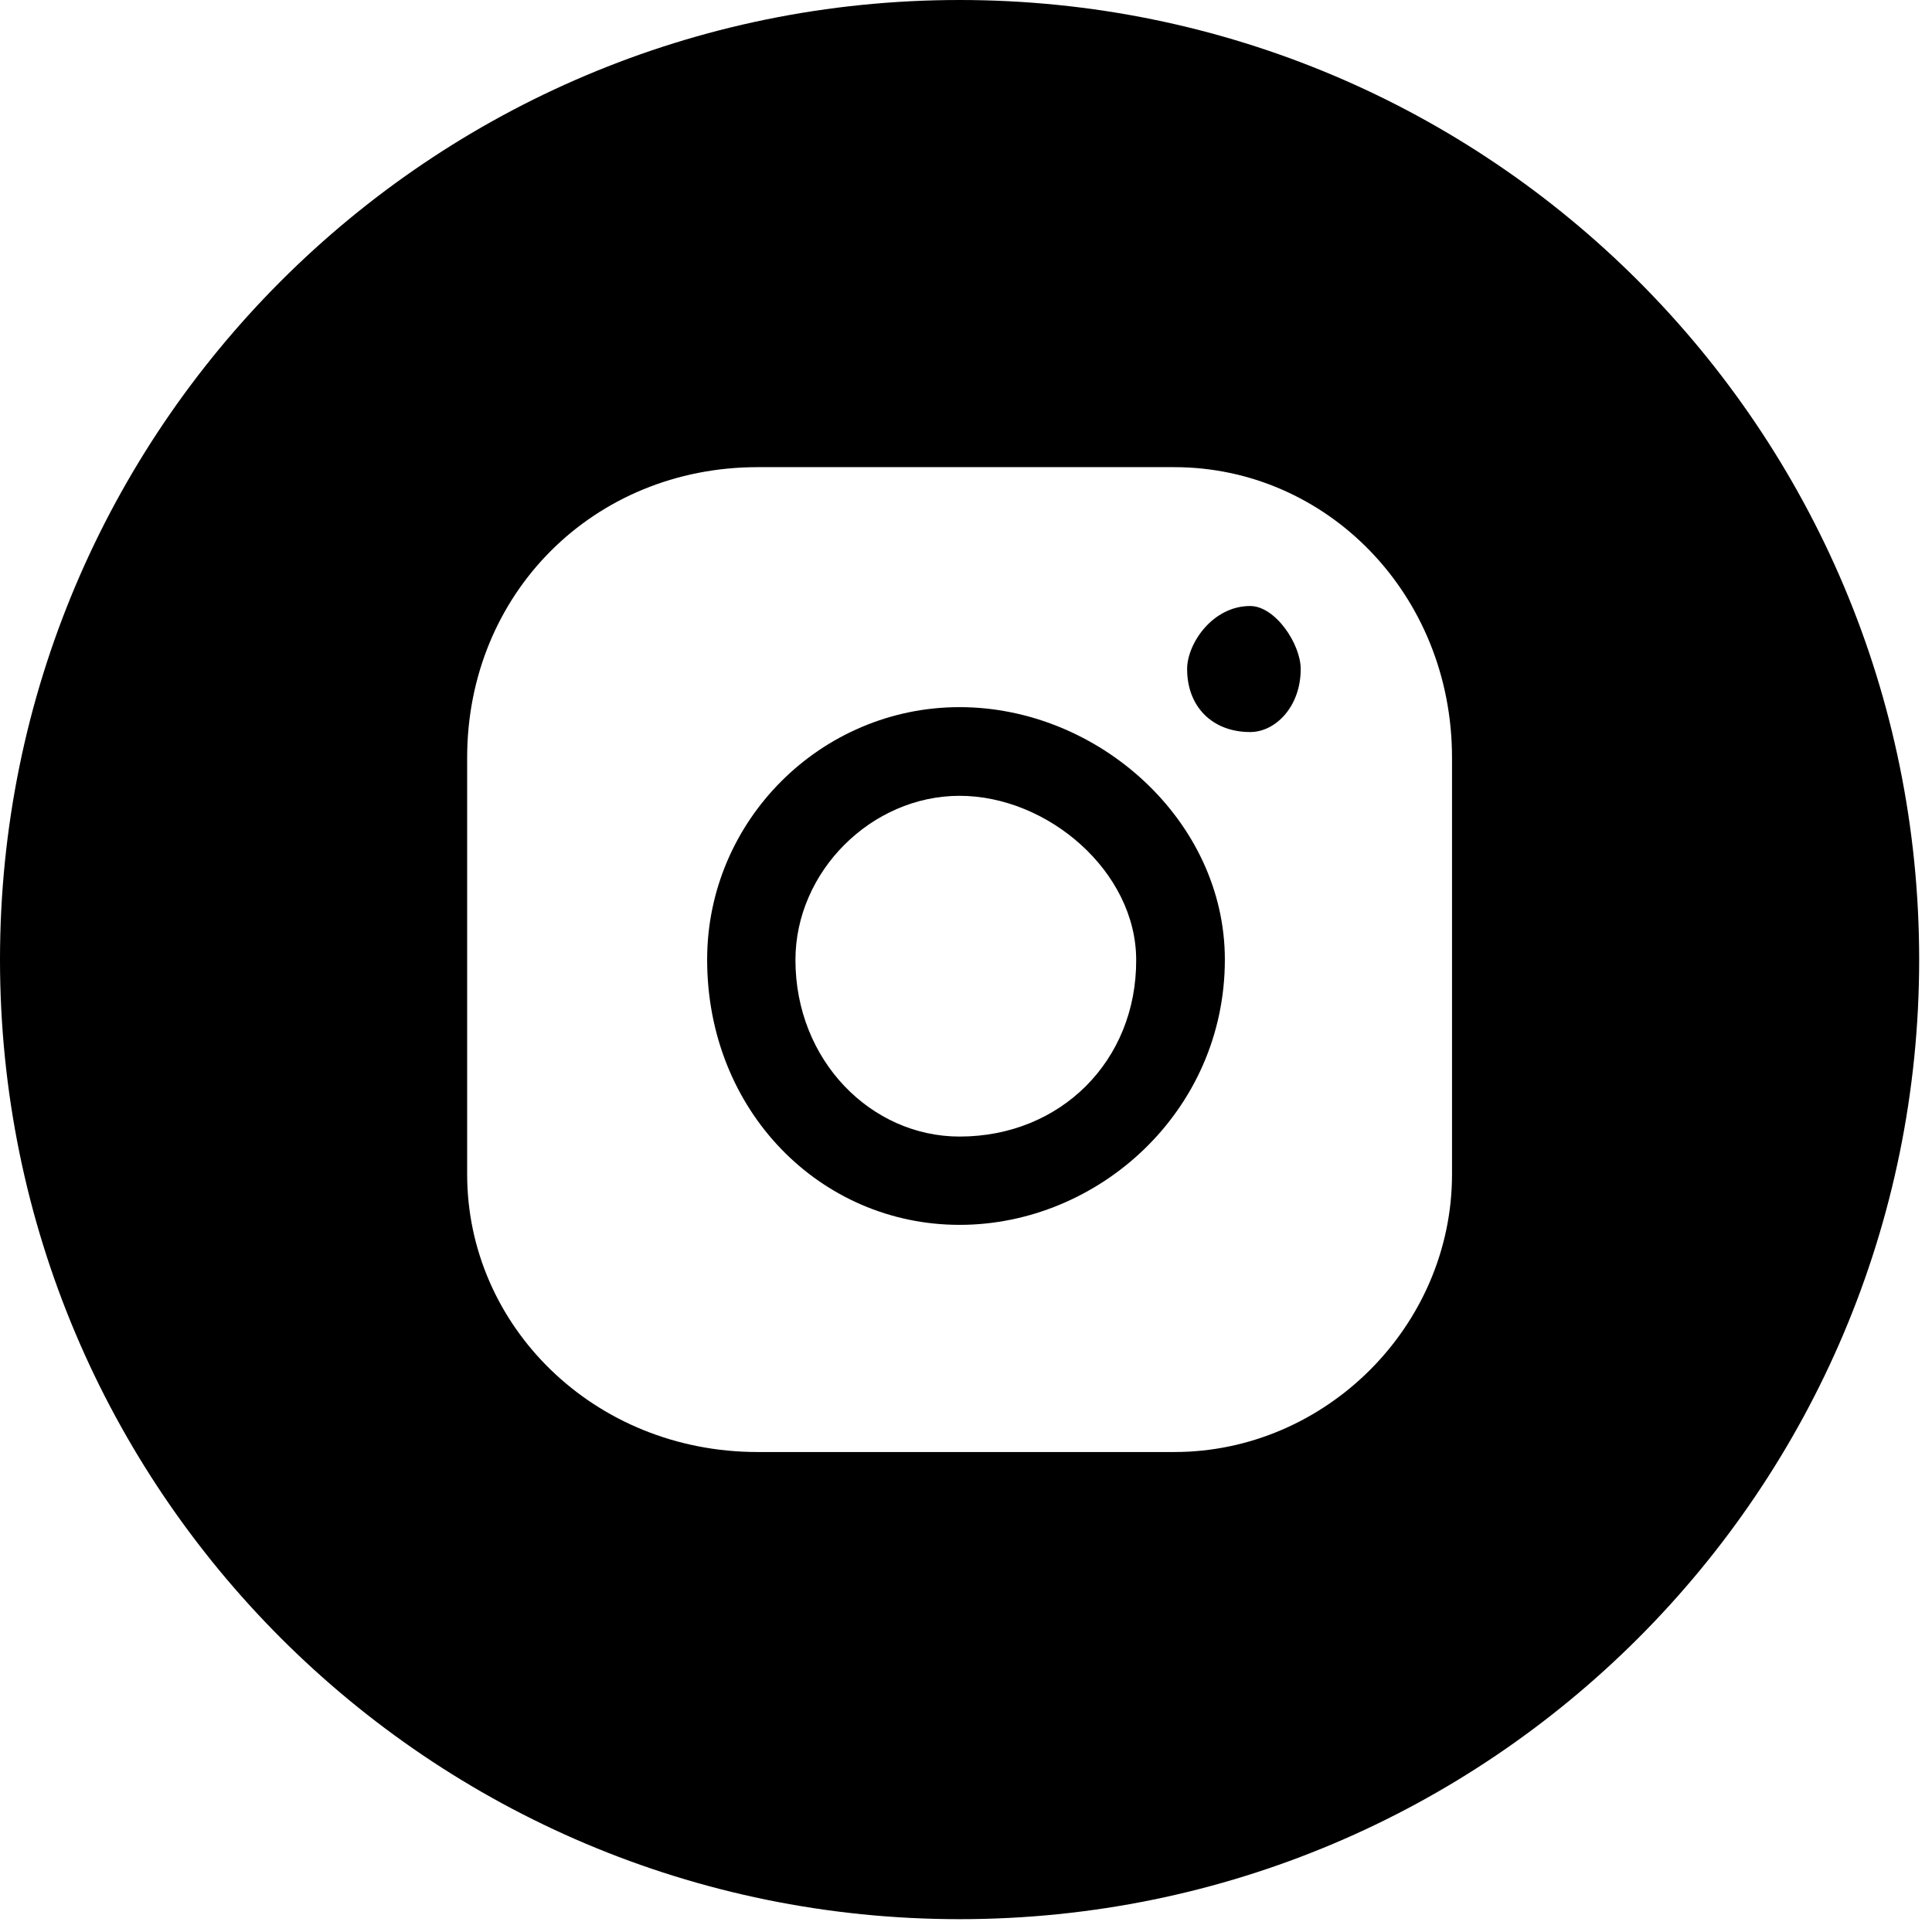
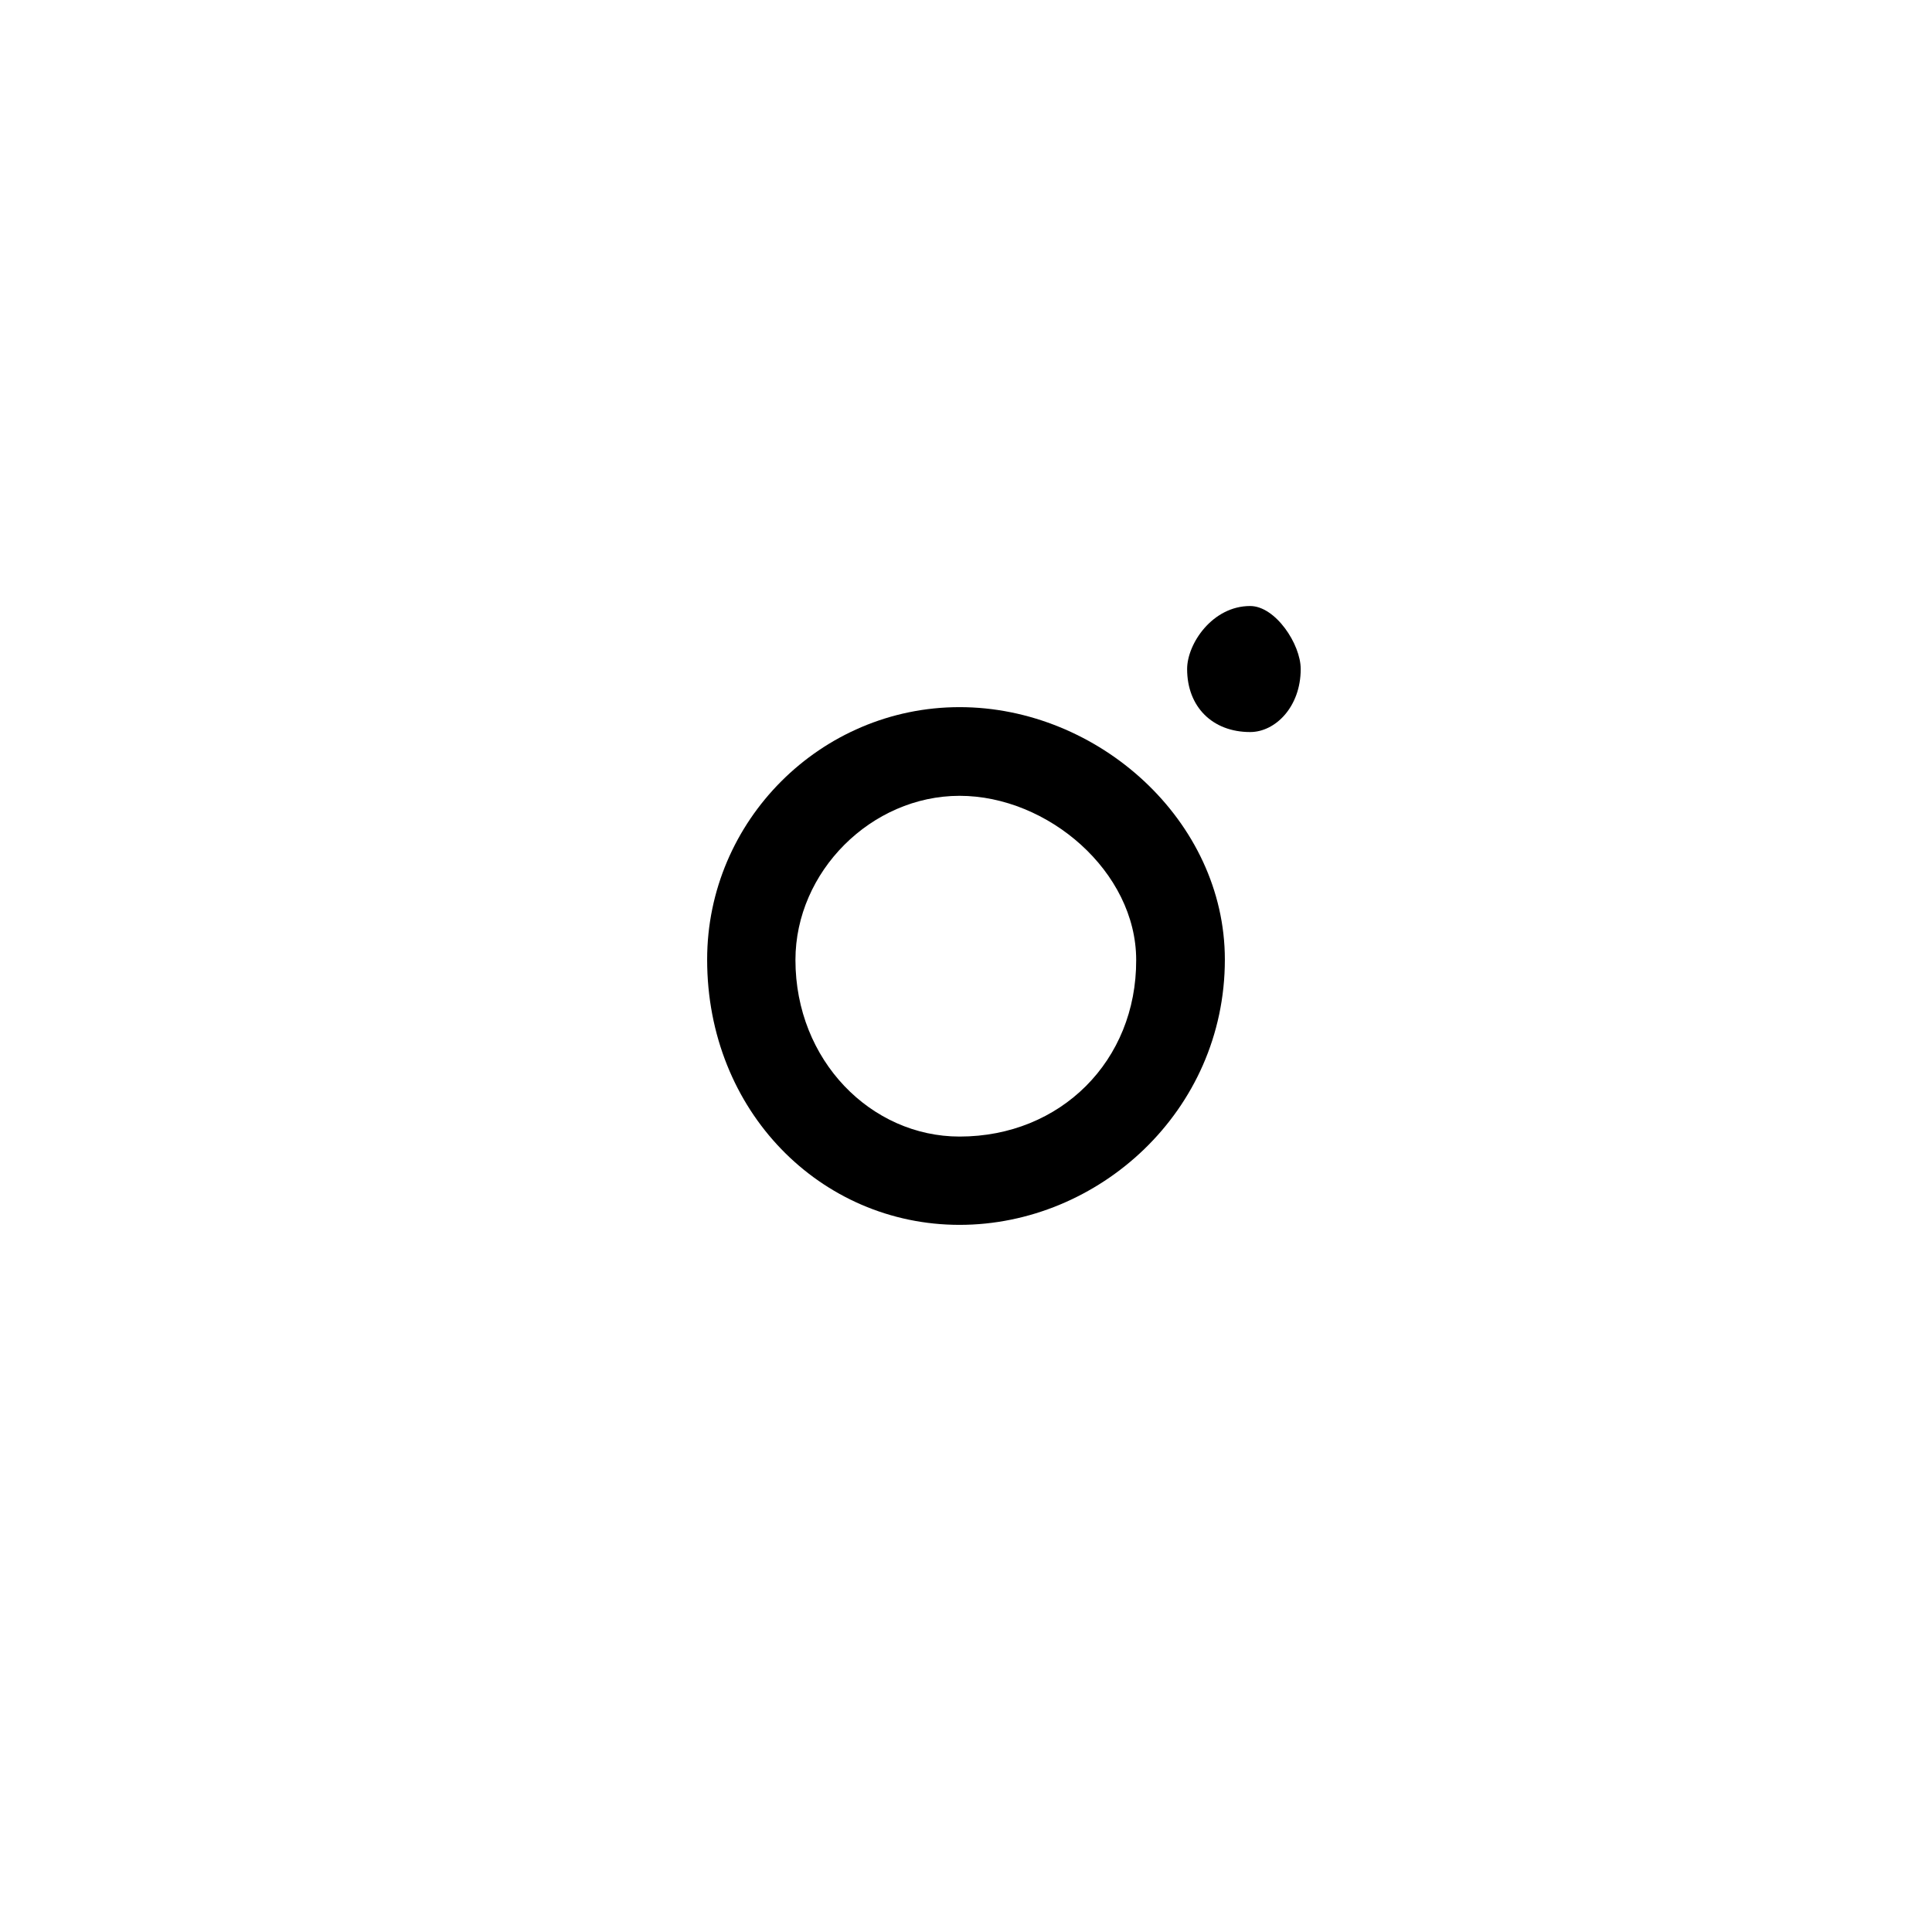
<svg xmlns="http://www.w3.org/2000/svg" xmlns:xlink="http://www.w3.org/1999/xlink" id="Слой_1" x="0px" y="0px" viewBox="0 0 512 512" style="enable-background:new 0 0 512 512;" xml:space="preserve">
  <style type="text/css"> .st0{clip-path:url(#SVGID_2_);} </style>
  <path d="M254.3,301.2c-23.4,0-43.5-20.1-43.5-46.8c0-23.4,20.1-43.5,43.5-43.5c23.4,0,46.8,20.1,46.8,43.5 C301.2,281.1,281.1,301.2,254.3,301.2z M254.3,187.4c-36.8,0-66.9,30.1-66.9,66.9c0,40.2,30.1,70.3,66.9,70.3 c36.8,0,70.3-30.1,70.3-70.3C324.6,217.5,291.1,187.4,254.3,187.4z" />
  <path d="M331.3,160.6c-10,0-16.7,10-16.7,16.7c0,10,6.7,16.7,16.7,16.7c6.7,0,13.4-6.7,13.4-16.7C344.7,170.7,338,160.6,331.3,160.6 z" />
  <g>
    <defs>
      <rect id="SVGID_1_" width="512" height="512" />
    </defs>
    <clipPath id="SVGID_2_">
      <use xlink:href="#SVGID_1_" style="overflow:visible;" />
    </clipPath>
-     <path class="st0" d="M384.8,311.2c0,40.2-33.5,73.6-73.6,73.6H200.8c-43.5,0-77-33.5-77-73.6V200.8c0-43.5,33.5-77,77-77h110.4 c40.2,0,73.6,33.5,73.6,77V311.2z M254.3,0C113.8,0,0,113.8,0,254.3s113.8,254.3,254.3,254.3s254.3-113.8,254.3-254.3 S394.9,0,254.3,0z" />
  </g>
</svg>